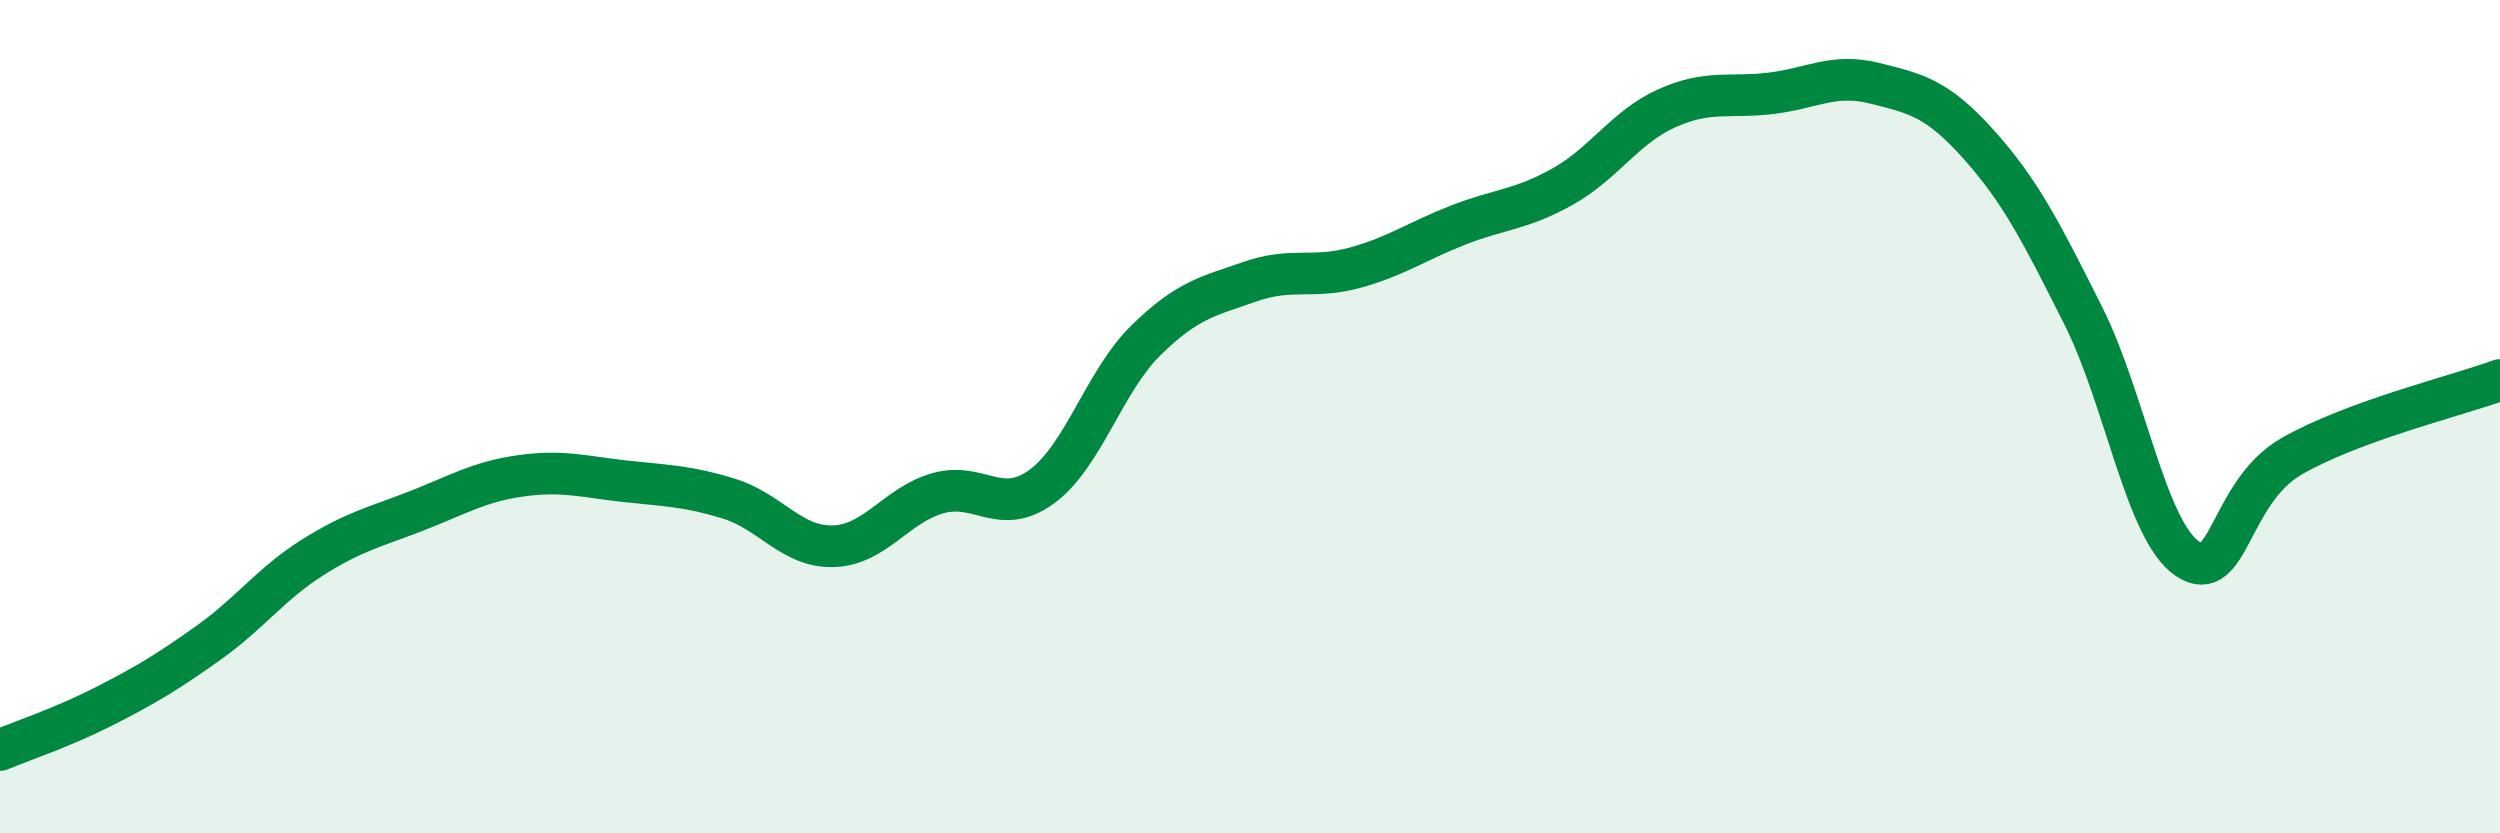
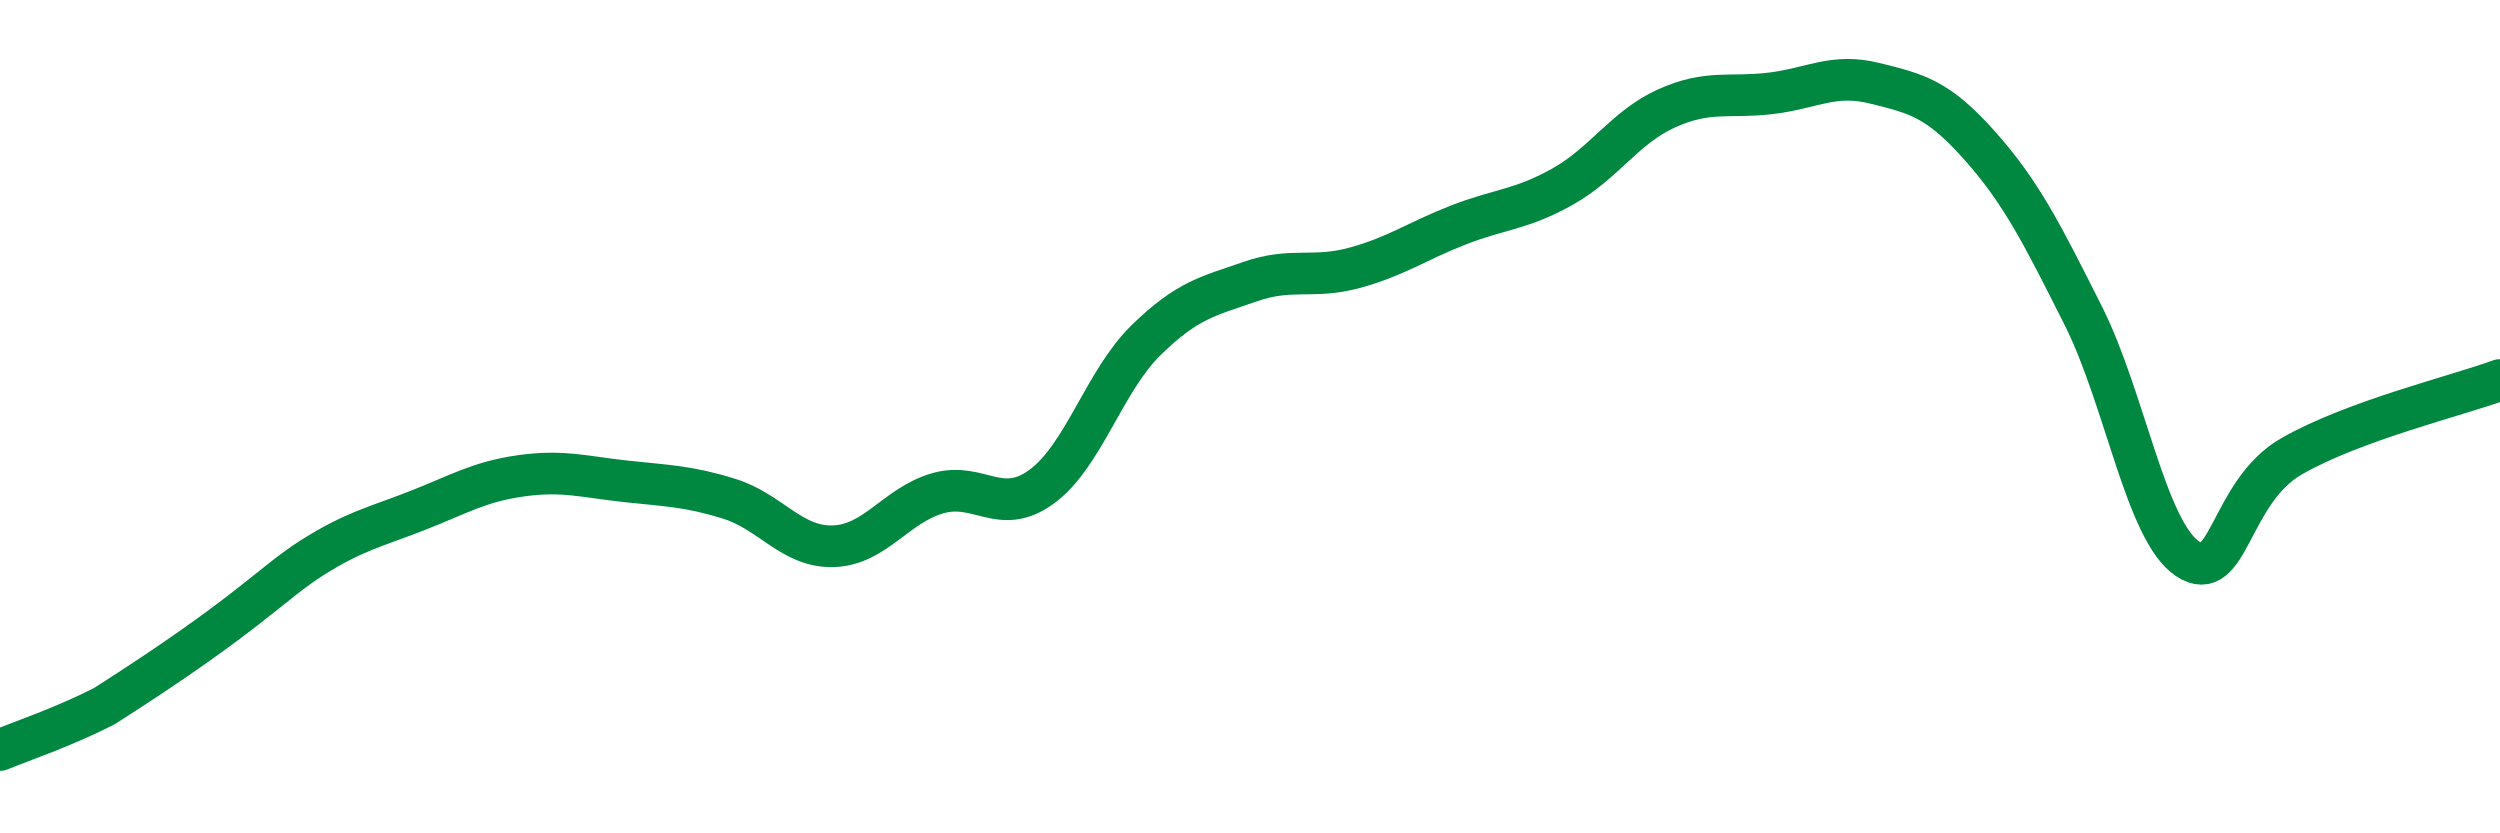
<svg xmlns="http://www.w3.org/2000/svg" width="60" height="20" viewBox="0 0 60 20">
-   <path d="M 0,18 C 0.5,17.79 1.5,17.46 2.5,16.95 C 3.5,16.44 4,16.14 5,15.43 C 6,14.72 6.5,14.01 7.5,13.38 C 8.5,12.75 9,12.65 10,12.26 C 11,11.87 11.5,11.56 12.5,11.42 C 13.5,11.28 14,11.44 15,11.55 C 16,11.66 16.5,11.66 17.5,11.97 C 18.5,12.28 19,13.14 20,13.11 C 21,13.08 21.5,12.13 22.5,11.84 C 23.5,11.55 24,12.41 25,11.68 C 26,10.95 26.5,9.15 27.5,8.17 C 28.5,7.19 29,7.11 30,6.76 C 31,6.41 31.5,6.7 32.5,6.43 C 33.5,6.16 34,5.79 35,5.4 C 36,5.01 36.5,5.04 37.5,4.48 C 38.5,3.92 39,3.05 40,2.6 C 41,2.15 41.5,2.36 42.5,2.24 C 43.5,2.12 44,1.75 45,2 C 46,2.25 46.5,2.36 47.5,3.48 C 48.5,4.6 49,5.59 50,7.58 C 51,9.57 51.5,12.74 52.5,13.41 C 53.5,14.08 53.5,11.81 55,10.95 C 56.5,10.09 59,9.49 60,9.12L60 20L0 20Z" fill="#008740" opacity="0.1" stroke-linecap="round" stroke-linejoin="round" />
-   <path d="M 0,18 C 0.5,17.79 1.5,17.46 2.5,16.95 C 3.5,16.44 4,16.14 5,15.43 C 6,14.72 6.5,14.01 7.5,13.38 C 8.5,12.75 9,12.65 10,12.26 C 11,11.87 11.5,11.56 12.5,11.42 C 13.5,11.28 14,11.44 15,11.55 C 16,11.66 16.5,11.66 17.5,11.97 C 18.5,12.28 19,13.14 20,13.11 C 21,13.08 21.5,12.13 22.5,11.84 C 23.5,11.55 24,12.41 25,11.68 C 26,10.95 26.5,9.15 27.5,8.17 C 28.5,7.19 29,7.11 30,6.76 C 31,6.41 31.5,6.7 32.5,6.43 C 33.5,6.16 34,5.79 35,5.4 C 36,5.01 36.5,5.04 37.5,4.48 C 38.5,3.92 39,3.05 40,2.6 C 41,2.15 41.5,2.36 42.5,2.24 C 43.5,2.12 44,1.75 45,2 C 46,2.25 46.5,2.36 47.5,3.48 C 48.5,4.6 49,5.59 50,7.58 C 51,9.57 51.5,12.74 52.5,13.41 C 53.5,14.08 53.5,11.81 55,10.95 C 56.5,10.09 59,9.49 60,9.12" stroke="#008740" stroke-width="1" fill="none" stroke-linecap="round" stroke-linejoin="round" />
+   <path d="M 0,18 C 0.5,17.79 1.5,17.46 2.5,16.95 C 6,14.72 6.5,14.01 7.5,13.38 C 8.5,12.75 9,12.65 10,12.26 C 11,11.87 11.5,11.56 12.5,11.42 C 13.5,11.28 14,11.44 15,11.55 C 16,11.66 16.5,11.66 17.5,11.97 C 18.5,12.28 19,13.14 20,13.11 C 21,13.08 21.5,12.13 22.5,11.84 C 23.5,11.55 24,12.41 25,11.68 C 26,10.95 26.5,9.15 27.5,8.17 C 28.5,7.19 29,7.11 30,6.76 C 31,6.41 31.5,6.7 32.5,6.43 C 33.5,6.16 34,5.79 35,5.4 C 36,5.01 36.5,5.04 37.5,4.48 C 38.5,3.92 39,3.05 40,2.6 C 41,2.15 41.5,2.36 42.5,2.24 C 43.5,2.12 44,1.75 45,2 C 46,2.25 46.5,2.36 47.5,3.48 C 48.5,4.6 49,5.59 50,7.58 C 51,9.57 51.5,12.74 52.5,13.41 C 53.5,14.08 53.5,11.81 55,10.95 C 56.5,10.09 59,9.49 60,9.12" stroke="#008740" stroke-width="1" fill="none" stroke-linecap="round" stroke-linejoin="round" />
</svg>